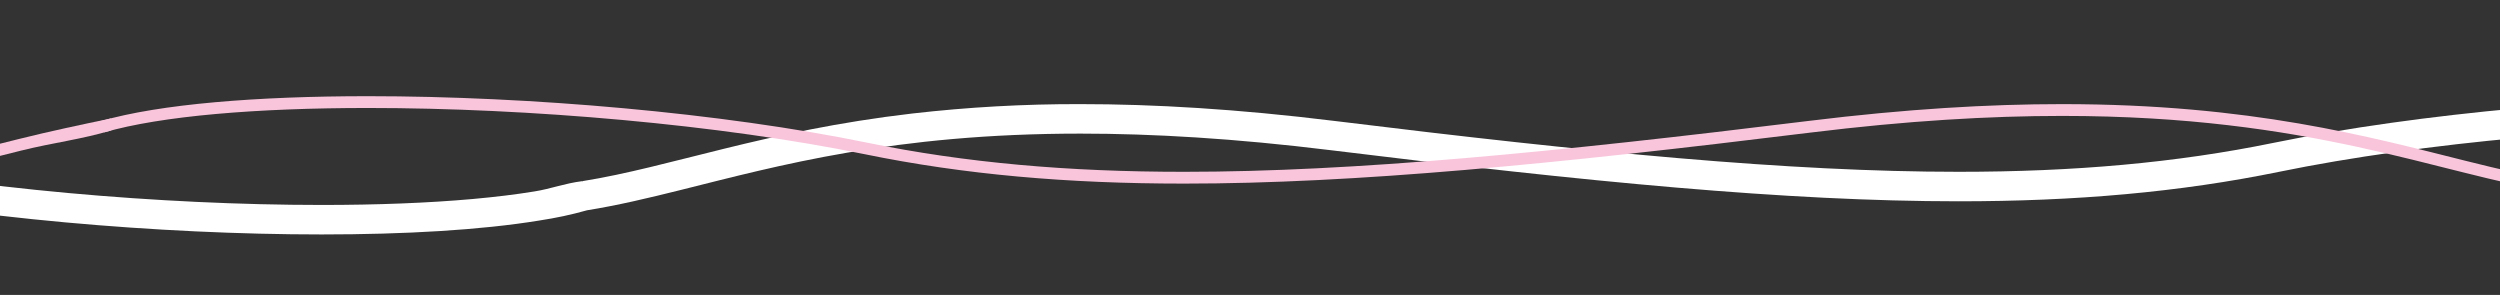
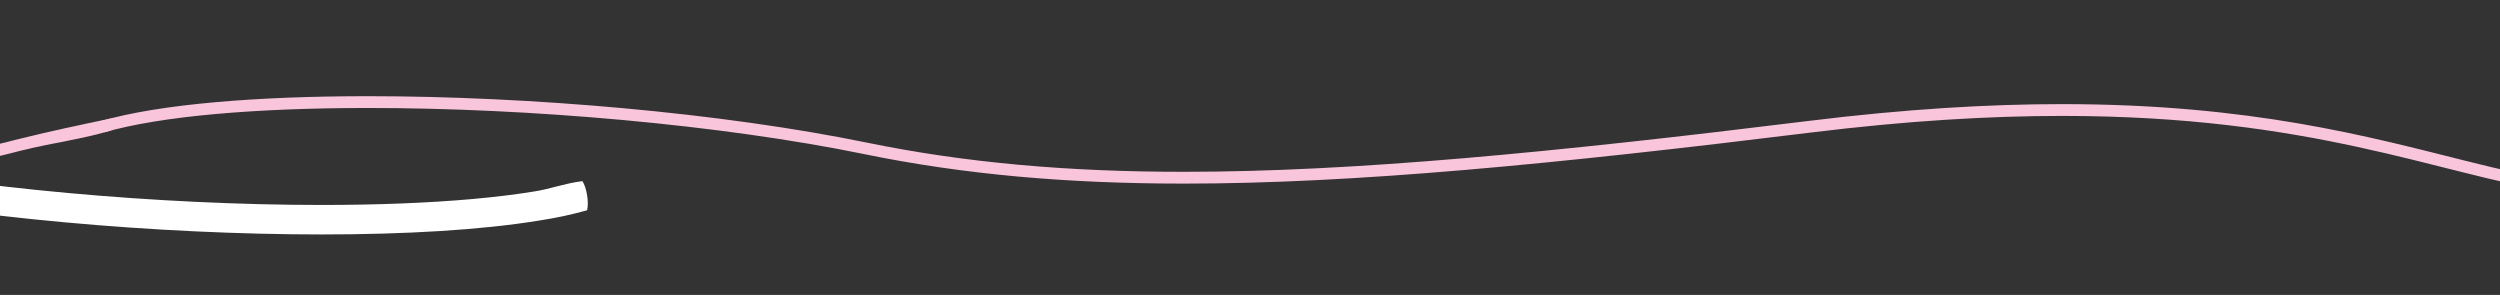
<svg xmlns="http://www.w3.org/2000/svg" id="eyo4J6cwYLs1" viewBox="0 -100 2119.074 250" width="2119.074" height="250" style="background-color:transparent">
  <rect x="0" y="-100" width="2119.074" height="250" fill="#333333" stroke="none" />
  <g id="eyo4J6cwYLs3" transform="translate(461.059-29.988)">
-     <path d="M36.58,108.219c26.053-4.179,52.05-10.38,79.649-17.268c41.4-10.339,86.438-22.238,140.935-31.576s118.465-16.128,197.615-16.131c60.86,0,130.686,4.024,211.99,14.039c217.54,26.792,386.713,43.326,532.315,43.334c99.069,0,187.24-7.678,272.028-25.061c60.81-12.468,131.694-22.246,204.355-28.885s147.128-10.153,215.167-10.152c46.619,0,90.229,1.649,128.106,5.042c18.936,1.7,36.438,3.827,52.135,6.389c13.914,2.166,27.689,5.149,41.253,8.934l6.947-24.015c-14.522-4.064-29.272-7.267-44.172-9.592-24.651-4.022-52.993-6.951-84.049-8.887s-64.812-2.871-100.22-2.871c-68.894,0-144.031,3.547-217.442,10.255s-145.08,16.579-207.1,29.291c-82.856,16.983-169.215,24.55-267.007,24.552-143.692.007-312.039-16.383-529.258-43.147-82.22-10.128-153.083-14.226-215.047-14.226-47.664-.122-95.294,2.539-142.648,7.969-62.847,7.329-114.155,18.73-159.032,29.753-22.44,5.511-43.27,10.924-63.131,15.693s-38.752,8.9-57.343,11.875l3.954,24.685Z" transform="translate(-.001 0)" fill="#fff" />
    <path d="M36.58,108.219c26.053-4.179,52.05-10.38,79.649-17.268c41.4-10.339,86.438-22.238,140.935-31.576s118.465-16.128,197.615-16.131c60.86,0,130.686,4.024,211.99,14.039c217.54,26.792,386.713,43.326,532.315,43.334c99.069,0,187.24-7.678,272.028-25.061c60.81-12.468,131.694-22.246,204.355-28.885s147.128-10.153,215.167-10.152c46.619,0,90.229,1.649,128.106,5.042c18.936,1.7,36.438,3.827,52.135,6.389c13.914,2.166,25.715,6.876,40.856,8.762c3.625-5.631,5.668-17.964,3.954-24.697-14.522-4.064-25.882-6.413-40.782-8.738-24.651-4.022-52.993-6.951-84.049-8.887s-64.812-2.871-100.22-2.871c-68.894,0-144.031,3.547-217.442,10.255s-145.08,16.579-207.1,29.291c-82.856,16.983-169.215,24.55-267.007,24.552-143.692.007-312.039-16.383-529.258-43.147-82.22-10.128-153.083-14.226-215.047-14.226-47.664-.122-95.294,2.539-142.648,7.969-62.847,7.329-114.155,18.73-159.032,29.753-22.44,5.511-43.27,10.924-63.131,15.693s-38.752,8.9-57.343,11.875l3.954,24.685Z" transform="matrix(1 0 0-1-2079.106 140.234)" fill="#fff" />
  </g>
  <g id="eyo4J6cwYLs6" transform="translate(49.712-31.68)">
    <path d="M2083.181,71.92c-25.167-4.033-50.693-10.1-78.181-16.968-41.23-10.291-86.864-22.359-142.217-31.845s-120.423-16.383-200.571-16.382c-61.632,0-132.185,4.075-214.13,14.169C1230.767,47.667,1062.172,64.1,917.907,64.1c-98.175,0-185.078-7.6-268.513-24.7C526.088,14.123,363.637,0.006,226.357,0C179.323,0,135.248,1.66,96.691,5.112s-71.591,8.688-96.691,15.942L2.779,30.66c24.1-6.976,56.643-12.176,94.8-15.588s81.981-5.072,128.778-5.072c136.587-.006,298.671,14.1,421.029,39.19C731.593,66.452,819.221,74.1,917.907,74.1c145.029,0,313.955-16.494,531.4-43.278c81.579-10.049,151.716-14.094,212.907-14.094c106.106,0,185.292,12.15,250.763,26.34c32.737,7.1,62.05,14.711,89.6,21.59s53.347,13.022,79.02,17.139l1.584-9.877Z" transform="translate(35.893 13.211)" fill="#f8c5db" stroke-dasharray="4,3,0,0" />
    <path d="M2081.597,72.158C2057.265,64.658,2032.488,61.82,2005,54.952c-41.23-10.291-86.864-22.359-142.217-31.845s-120.423-16.383-200.571-16.382c-61.632,0-132.185,4.075-214.13,14.169C1230.767,47.667,1062.172,64.1,917.907,64.1c-98.175,0-185.078-7.6-268.513-24.7C526.088,14.123,363.637,0.006,226.357,0C179.323,0,135.248,1.66,96.691,5.112s-71.591,8.688-96.691,15.942L2.779,30.66c24.1-6.976,56.643-12.176,94.8-15.588s81.981-5.072,128.778-5.072c136.587-.006,298.671,14.1,421.029,39.19C731.593,66.452,819.221,74.1,917.907,74.1c145.029,0,313.955-16.494,531.4-43.278c81.579-10.049,151.716-14.094,212.907-14.094c106.106,0,185.292,12.15,250.763,26.34c32.737,7.1,62.05,14.711,89.6,21.59s53.154,12.23,79.02,17.671v-10.171Z" transform="matrix(1 0 0-1-2037.035 114.344)" fill="#f8c5db" stroke-dasharray="4,3,0,0" />
  </g>
</svg>